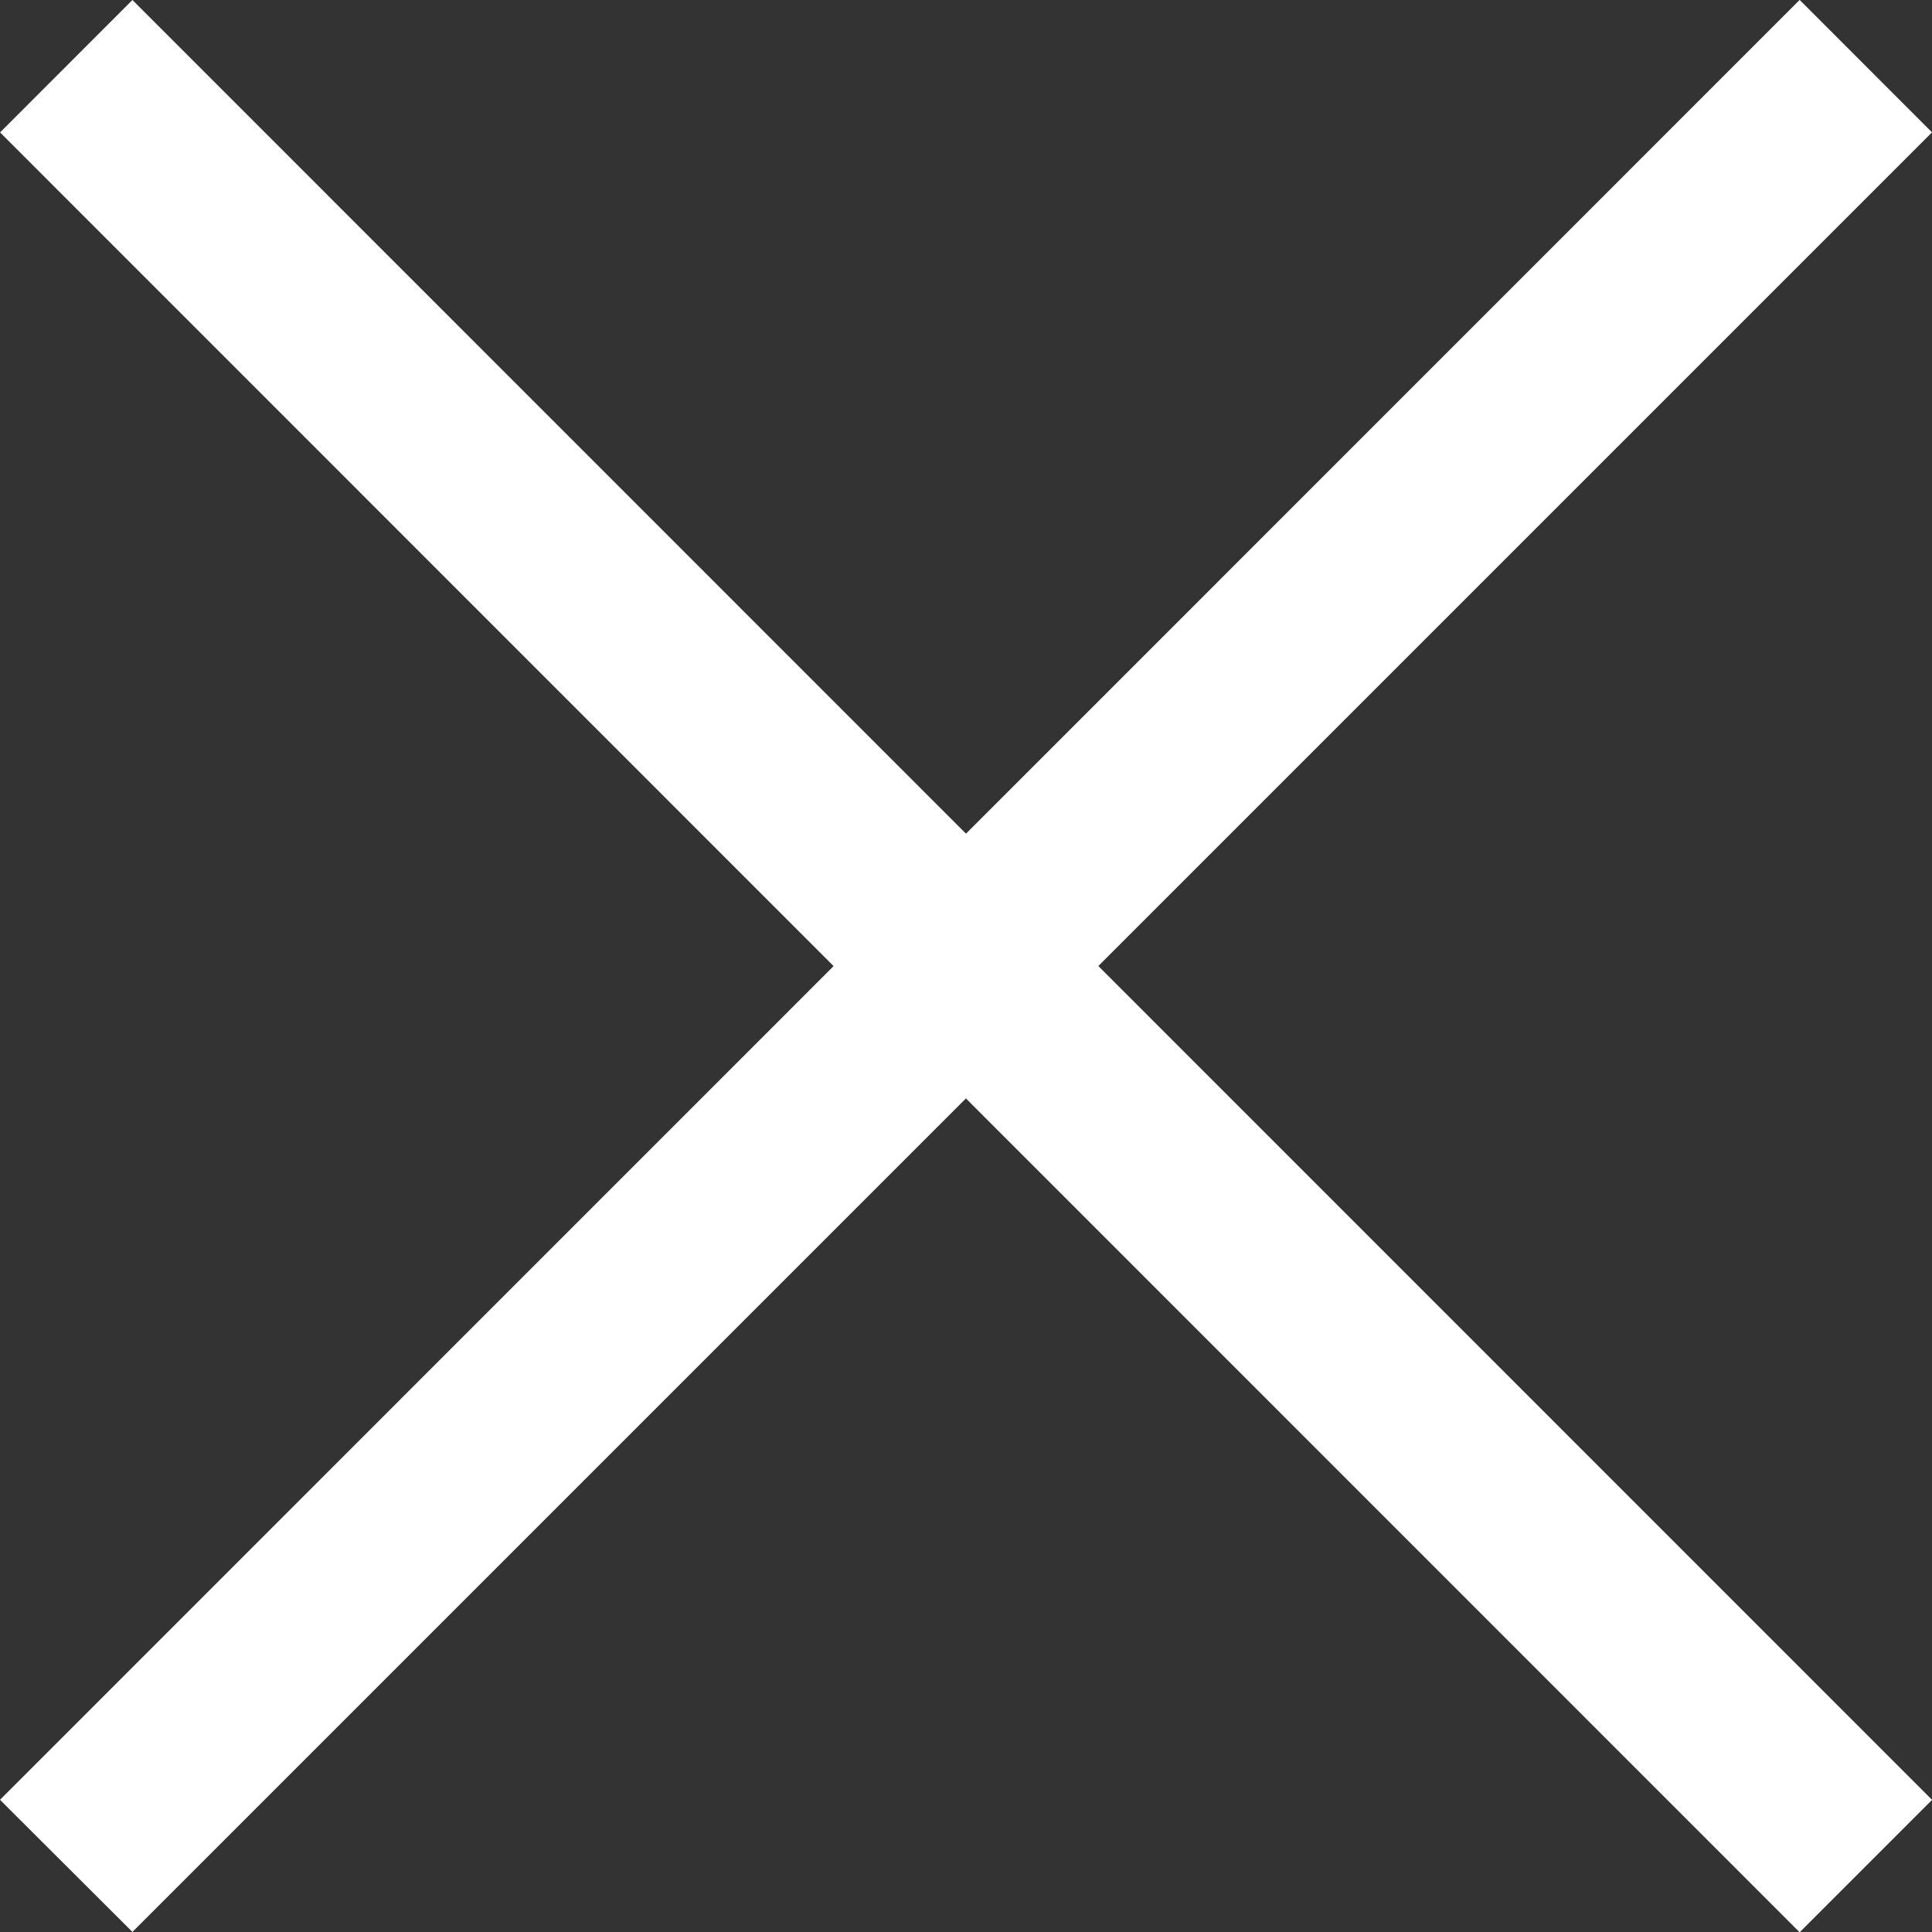
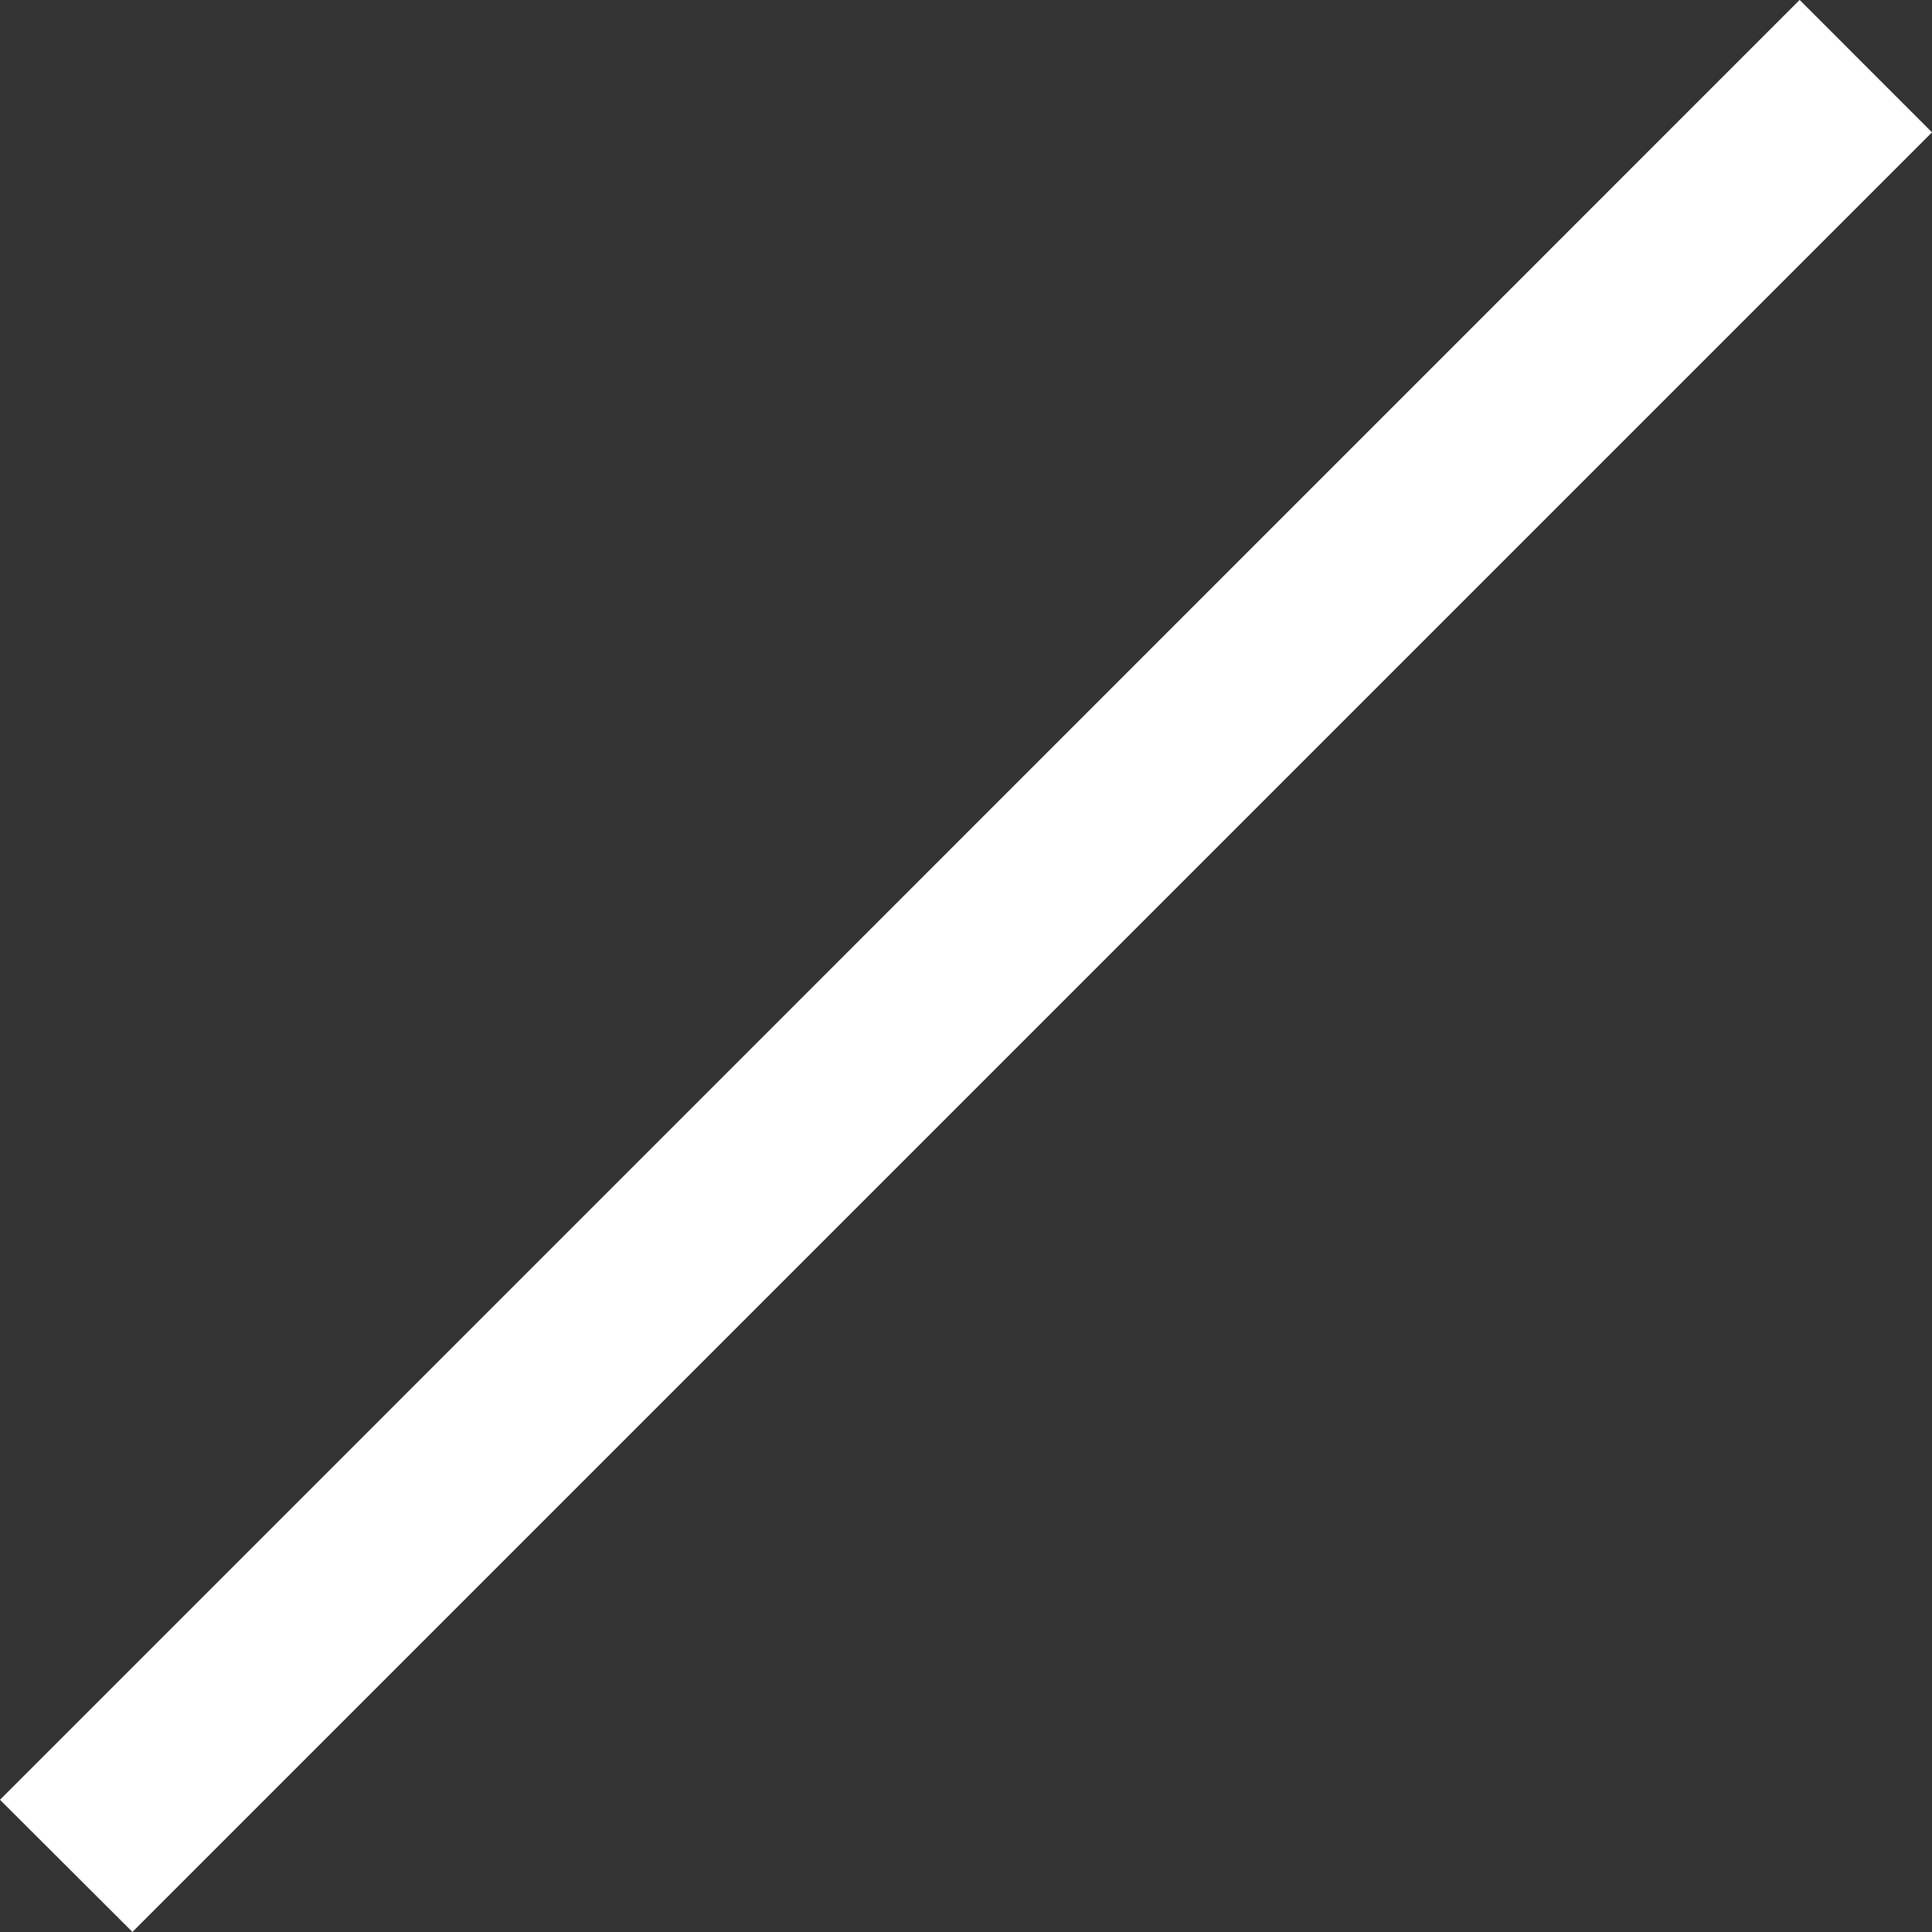
<svg xmlns="http://www.w3.org/2000/svg" width="25.794" height="25.798" viewBox="0 0 25.794 25.798">
  <rect x="0" y="0" width="25.794" height="25.798" fill="#333333" stroke="none" />
  <g id="Raggruppa_3" data-name="Raggruppa 3" transform="translate(-1936 -20.307)">
    <g id="Gruppo_6" data-name="Gruppo 6" transform="translate(63.917 -3)">
      <g id="Raggruppa_2" data-name="Raggruppa 2">
        <path id="Rettangolo_2" data-name="Rettangolo 2" d="M1872.083,47.336l24.027-24.03,1.767,1.768L1873.851,49.1Z" fill="#fff" />
      </g>
      <g id="Raggruppa_1" data-name="Raggruppa 1" transform="translate(-0.343 0.738)">
-         <path id="Rettangolo_2-2" data-name="Rettangolo 2" d="M1896.453,48.367l-24.026-24.03,1.767-1.768,24.027,24.03Z" fill="#fff" />
-       </g>
+         </g>
    </g>
  </g>
</svg>